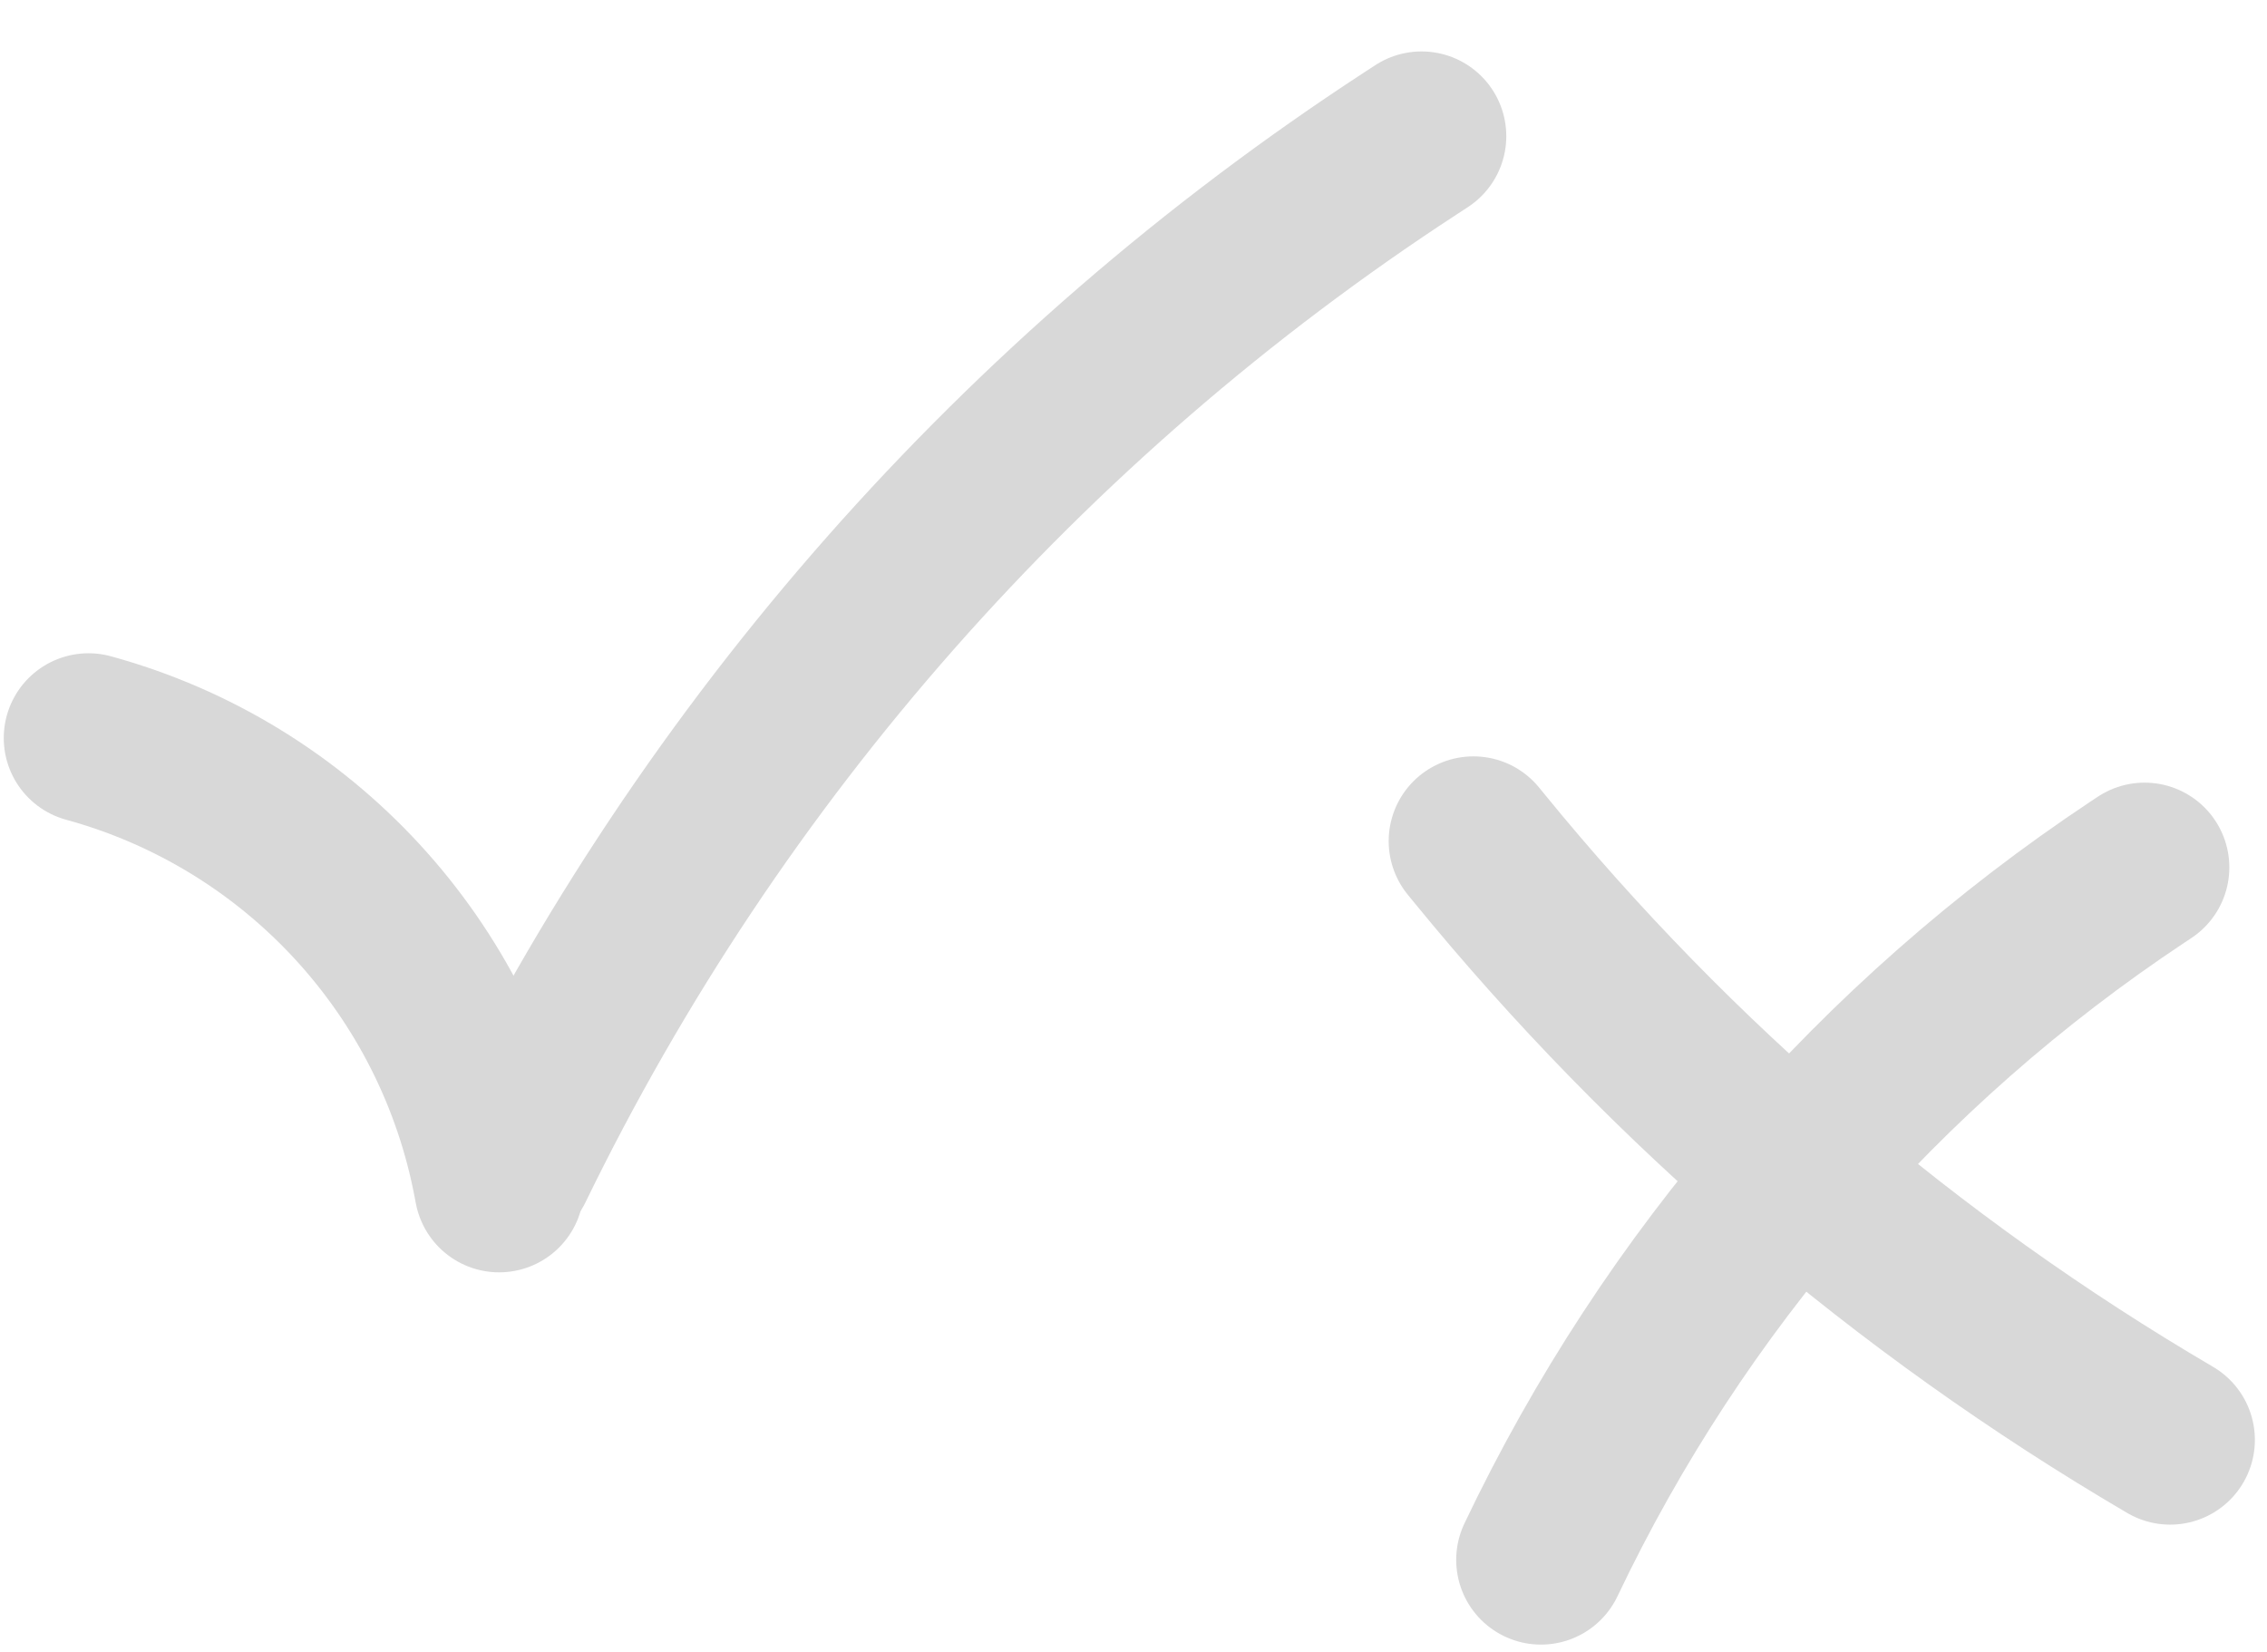
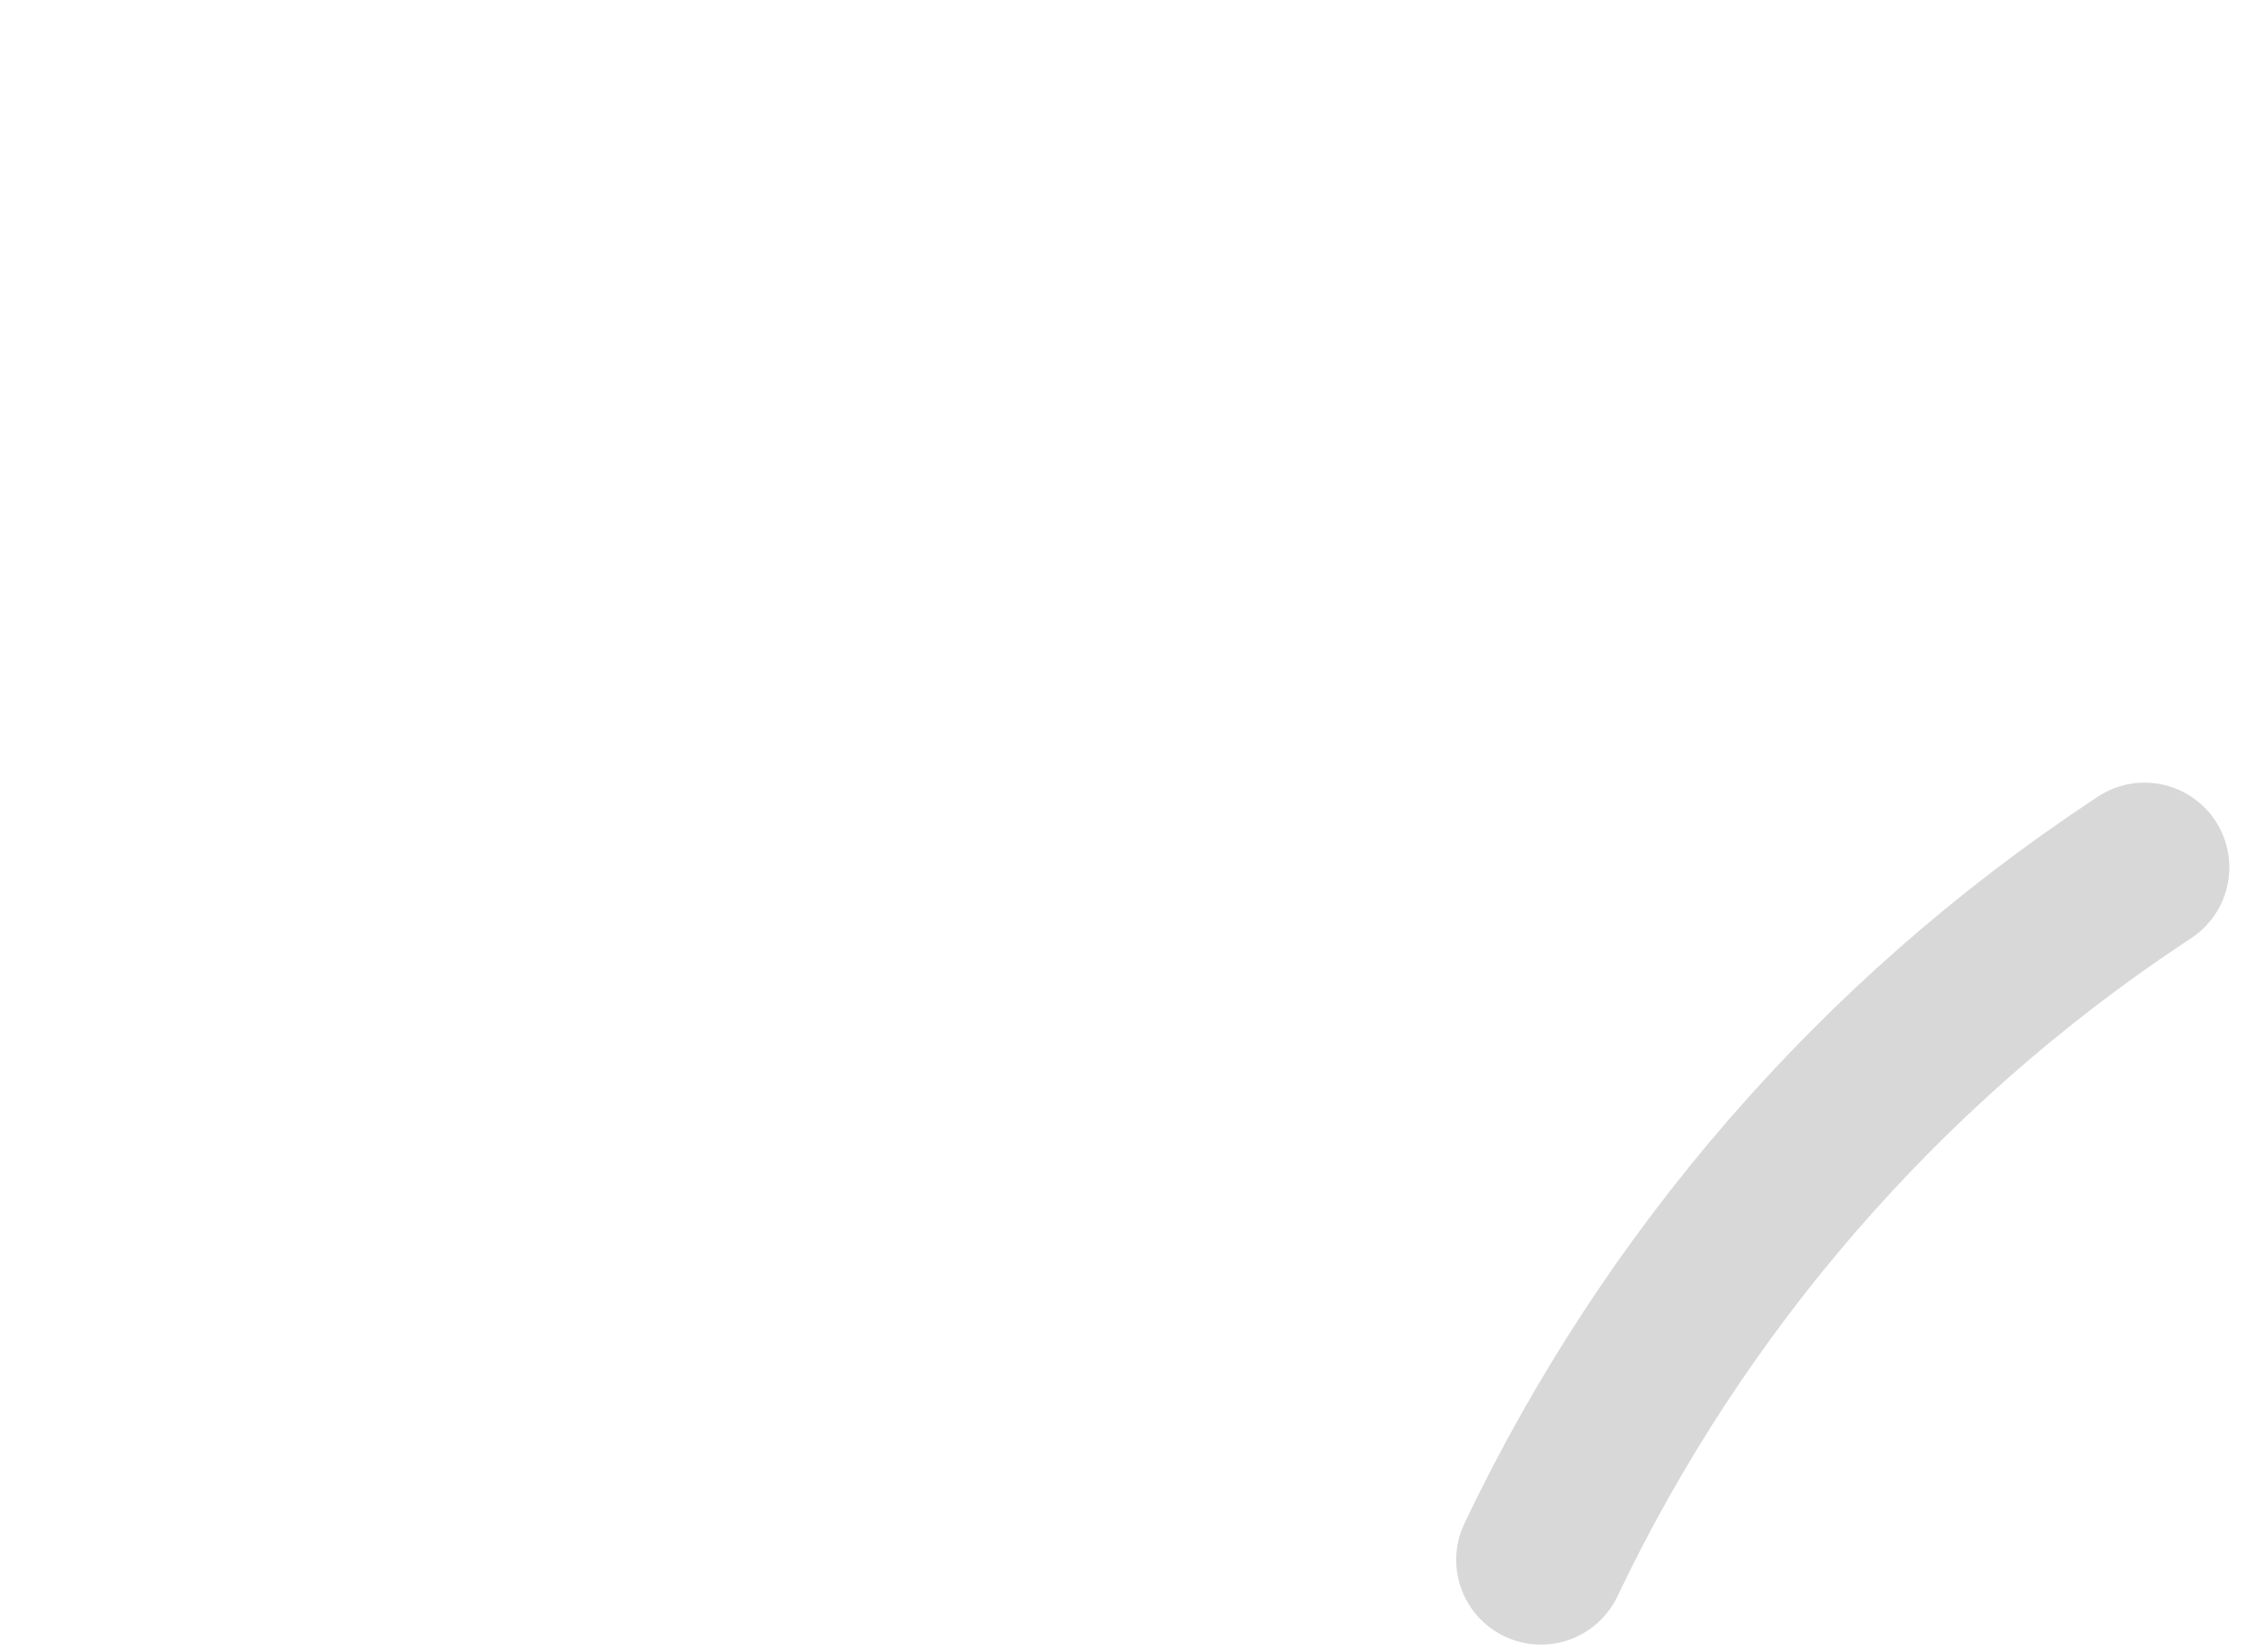
<svg xmlns="http://www.w3.org/2000/svg" width="107" height="78" viewBox="0 0 107 78" fill="none">
-   <path d="M24.04 54.998V54.998C33.586 35.366 48.287 18.697 66.571 6.77L67.095 6.428" stroke="#D8D8D8" stroke-width="8" stroke-linecap="round" />
-   <path d="M4.177 34.837V34.837C14.105 37.557 21.611 45.703 23.512 55.82L23.558 56.06" stroke="#D8D8D8" stroke-width="8" stroke-linecap="round" />
  <path d="M72.731 73.632V73.632C78.999 60.463 88.726 49.245 100.874 41.175L101.222 40.944" stroke="#D8D8D8" stroke-width="8" stroke-linecap="round" />
-   <path d="M102.428 67.969V67.969C89.98 60.673 78.936 51.213 69.814 40.034L69.544 39.704" stroke="#D8D8D8" stroke-width="8" stroke-linecap="round" />
</svg>